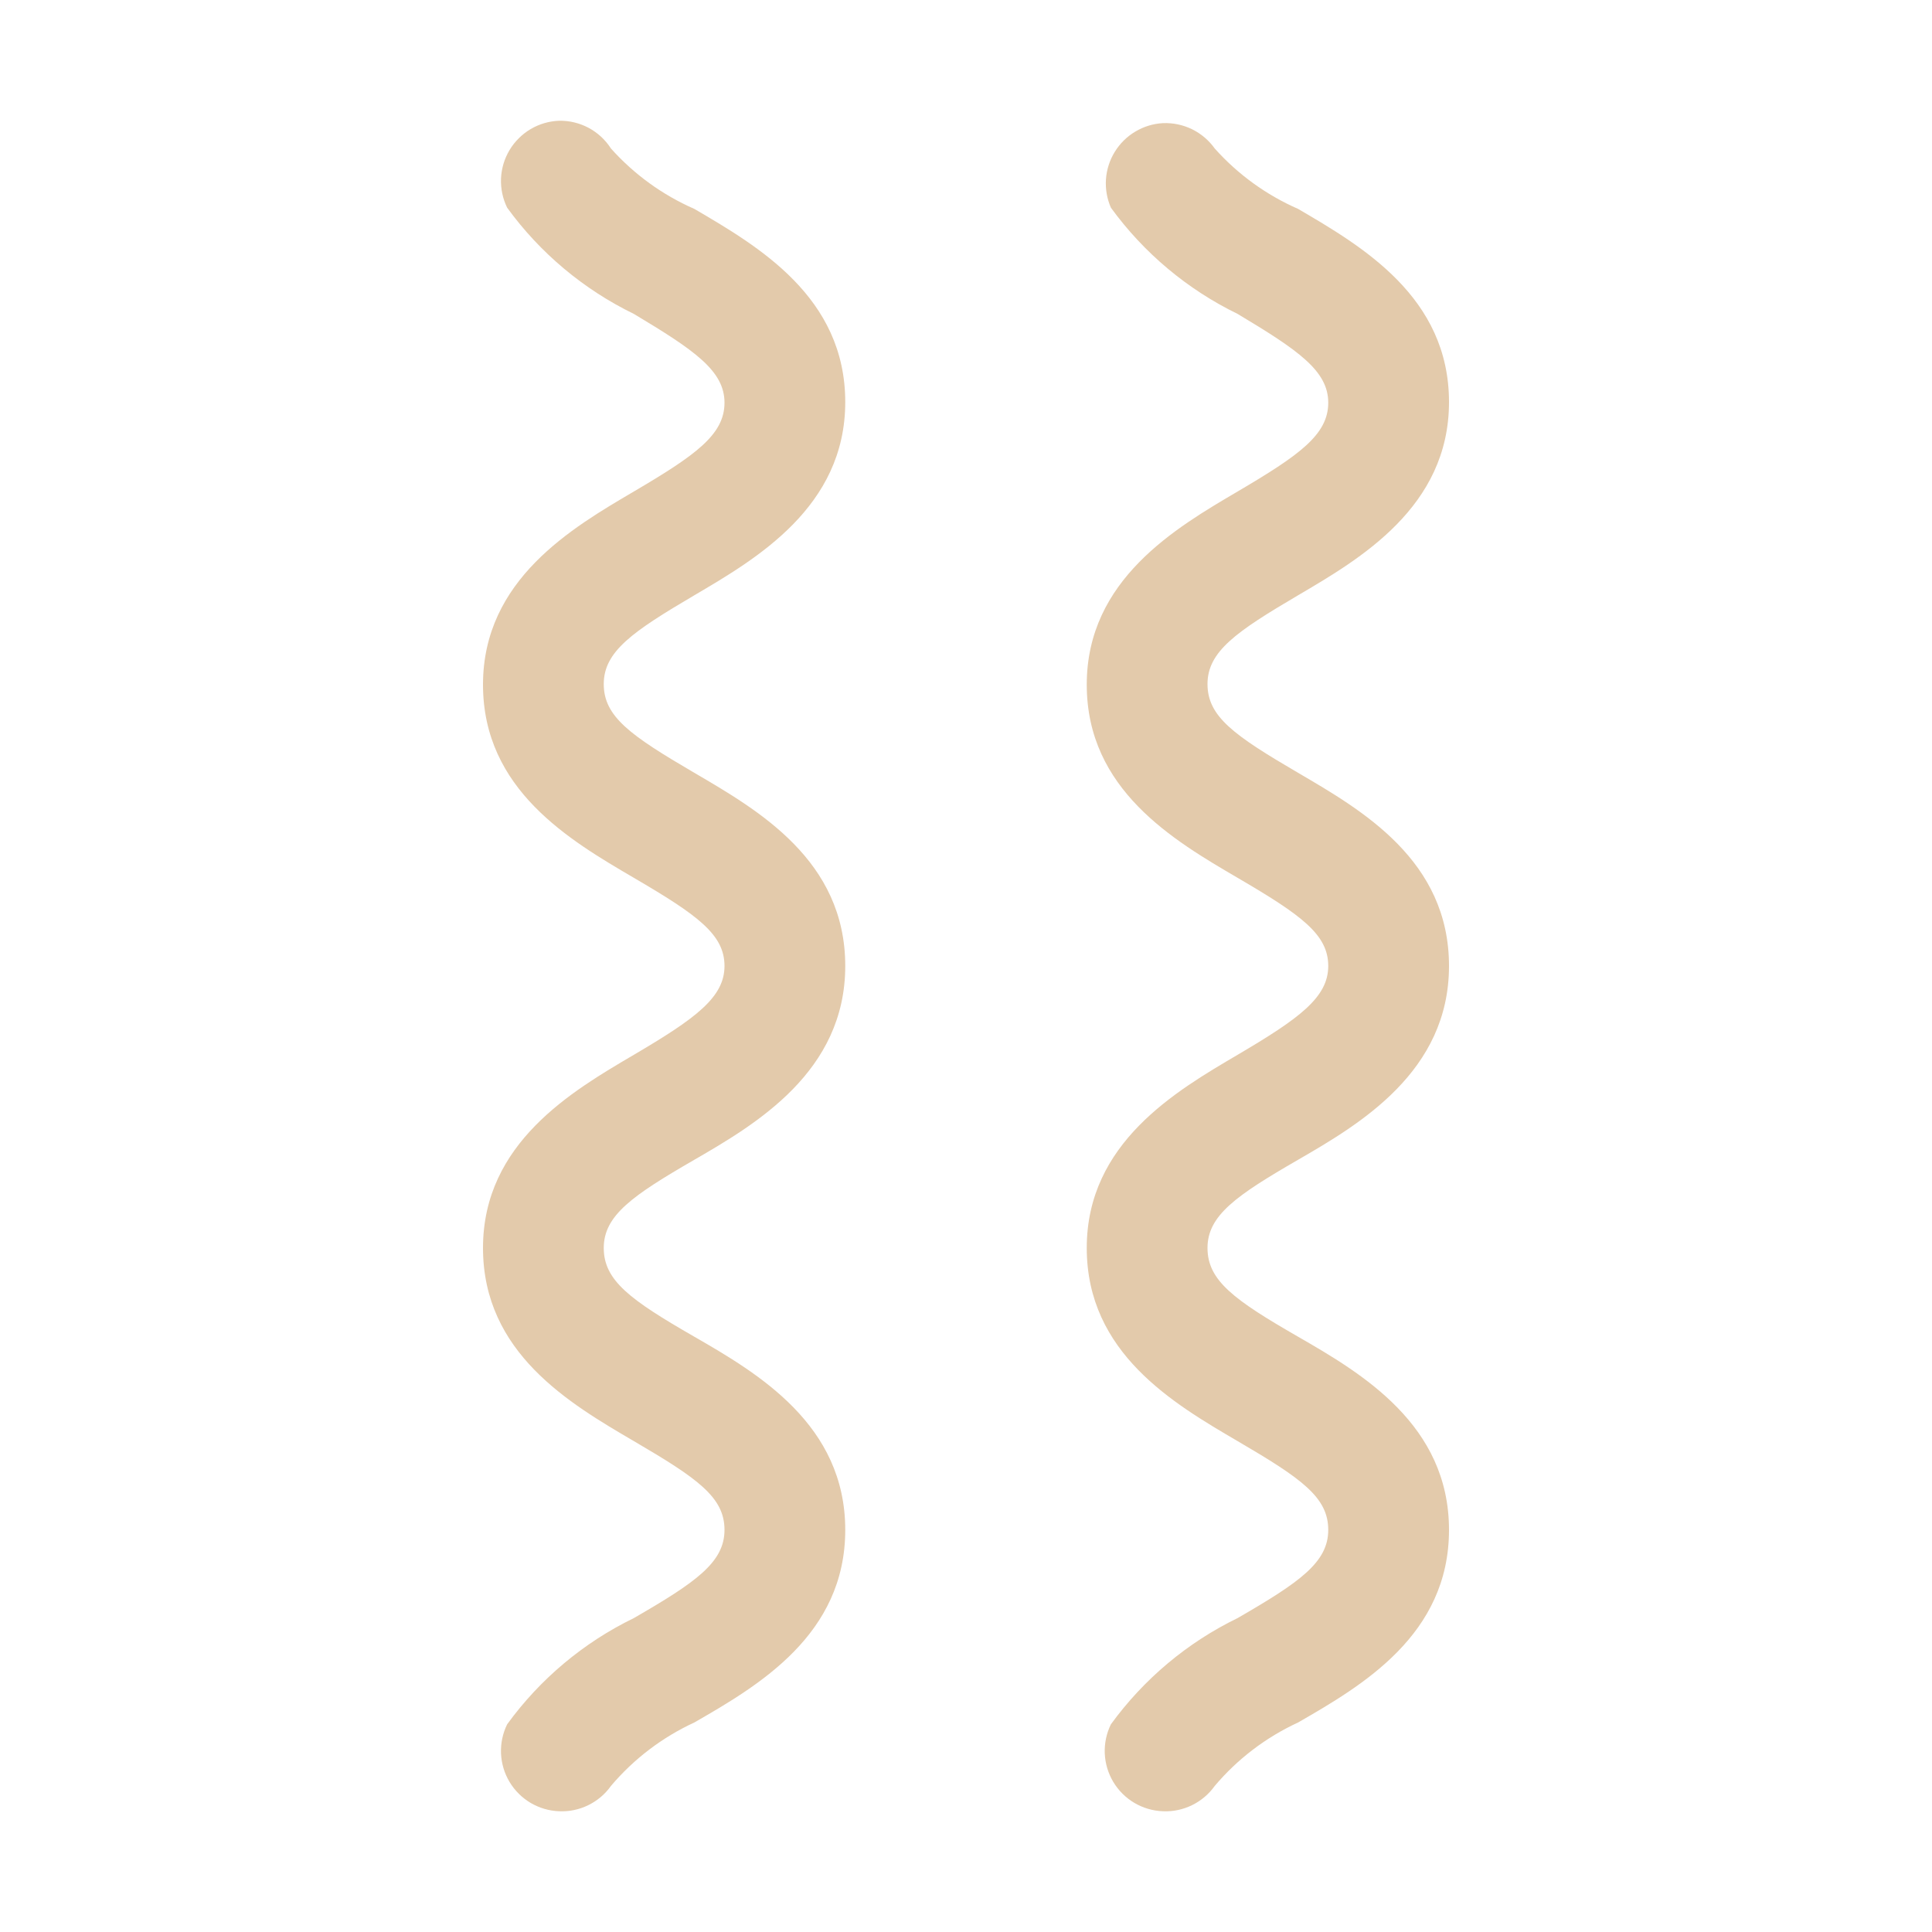
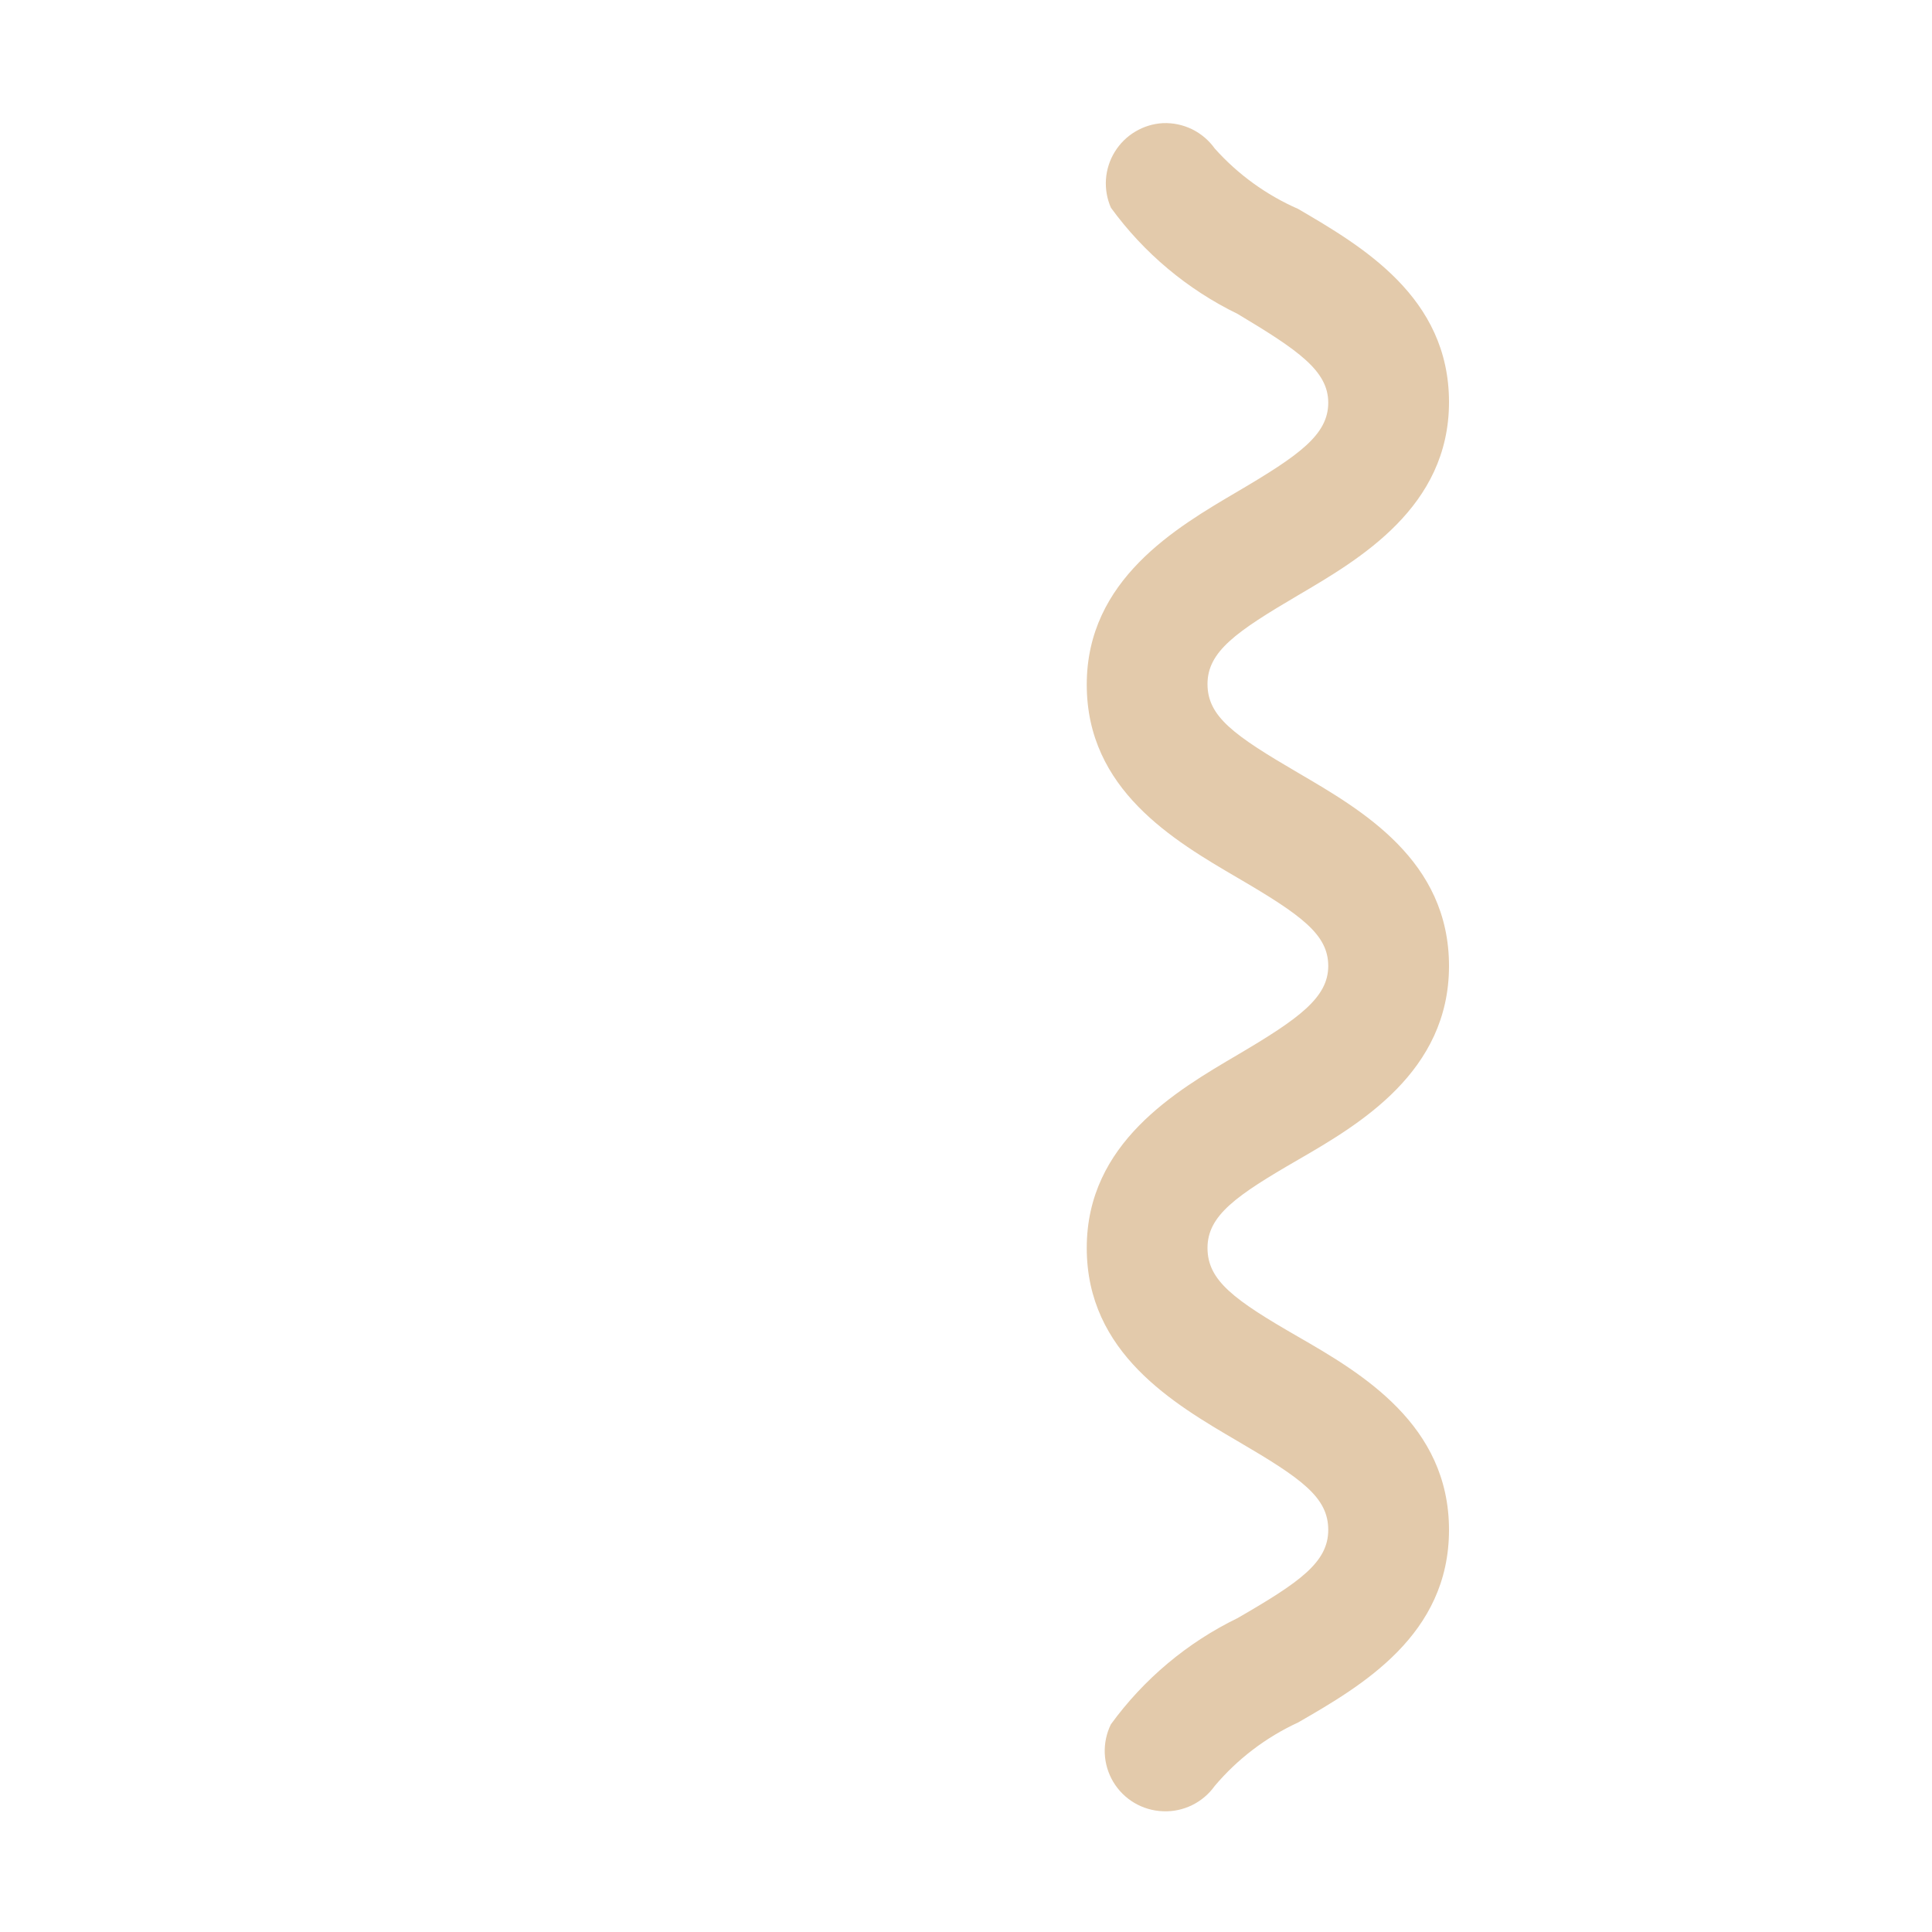
<svg xmlns="http://www.w3.org/2000/svg" width="50" height="50" viewBox="0 0 50 50" fill="none">
-   <path d="M13.125 5.375C13.976 6.547 15.103 7.491 16.406 8.125C17.969 9.062 18.75 9.594 18.75 10.422C18.75 11.25 18 11.781 16.406 12.719C14.812 13.656 12.5 15 12.5 17.719C12.5 20.437 14.75 21.75 16.406 22.719C18.062 23.687 18.75 24.187 18.75 25C18.75 25.812 18 26.359 16.406 27.297C14.812 28.234 12.5 29.578 12.5 32.297C12.5 35.016 14.75 36.328 16.406 37.297C18.062 38.266 18.75 38.75 18.75 39.594C18.75 40.437 18 40.953 16.406 41.875C15.103 42.508 13.976 43.453 13.125 44.625C13.01 44.859 12.956 45.117 12.966 45.377C12.977 45.638 13.053 45.891 13.186 46.115C13.32 46.338 13.507 46.525 13.731 46.658C13.955 46.79 14.209 46.865 14.469 46.875C14.73 46.887 14.989 46.833 15.224 46.718C15.459 46.603 15.661 46.432 15.812 46.219C16.403 45.521 17.139 44.961 17.969 44.578C19.625 43.625 21.875 42.312 21.875 39.594C21.875 36.875 19.625 35.547 17.969 34.594C16.312 33.641 15.625 33.141 15.625 32.297C15.625 31.453 16.375 30.937 17.969 30.015C19.562 29.094 21.875 27.734 21.875 25C21.875 22.265 19.625 20.969 17.969 20C16.312 19.031 15.625 18.547 15.625 17.703C15.625 16.859 16.375 16.344 17.969 15.406C19.562 14.469 21.875 13.125 21.875 10.406C21.875 7.687 19.625 6.375 17.969 5.406C17.146 5.046 16.411 4.513 15.812 3.844C15.668 3.619 15.469 3.435 15.234 3.309C14.999 3.184 14.736 3.12 14.469 3.125C14.209 3.135 13.955 3.209 13.731 3.342C13.507 3.475 13.32 3.662 13.186 3.885C13.053 4.109 12.977 4.362 12.966 4.622C12.956 4.882 13.01 5.141 13.125 5.375Z" fill="#E3CAAB" />
  <path d="M28.75 5.375C29.602 6.547 30.728 7.491 32.031 8.125C33.594 9.062 34.375 9.594 34.375 10.422C34.375 11.25 33.625 11.781 32.031 12.719C30.438 13.656 28.125 15 28.125 17.719C28.125 20.437 30.375 21.75 32.031 22.719C33.688 23.687 34.375 24.187 34.375 25C34.375 25.812 33.625 26.359 32.031 27.297C30.438 28.234 28.125 29.578 28.125 32.297C28.125 35.016 30.375 36.328 32.031 37.297C33.688 38.266 34.375 38.75 34.375 39.594C34.375 40.437 33.625 40.953 32.031 41.875C30.728 42.508 29.602 43.453 28.75 44.625C28.635 44.859 28.581 45.117 28.591 45.377C28.602 45.638 28.678 45.891 28.811 46.115C28.945 46.338 29.132 46.525 29.356 46.658C29.58 46.79 29.834 46.865 30.094 46.875C30.355 46.887 30.614 46.833 30.849 46.718C31.084 46.603 31.286 46.432 31.438 46.219C32.028 45.521 32.764 44.961 33.594 44.578C35.25 43.625 37.5 42.312 37.5 39.594C37.5 36.875 35.25 35.547 33.594 34.594C31.938 33.641 31.25 33.141 31.25 32.297C31.25 31.453 32 30.937 33.594 30.015C35.188 29.094 37.5 27.734 37.5 25C37.5 22.265 35.25 20.969 33.594 20C31.938 19.031 31.25 18.547 31.25 17.703C31.25 16.859 32 16.344 33.594 15.406C35.188 14.469 37.5 13.125 37.5 10.406C37.5 7.687 35.25 6.375 33.594 5.406C32.771 5.046 32.036 4.513 31.438 3.844C31.286 3.631 31.084 3.459 30.849 3.344C30.614 3.23 30.355 3.176 30.094 3.187C29.842 3.201 29.597 3.276 29.381 3.406C29.164 3.535 28.982 3.715 28.85 3.93C28.718 4.145 28.64 4.388 28.622 4.64C28.605 4.892 28.649 5.144 28.75 5.375Z" fill="#E3CAAB" />
</svg>